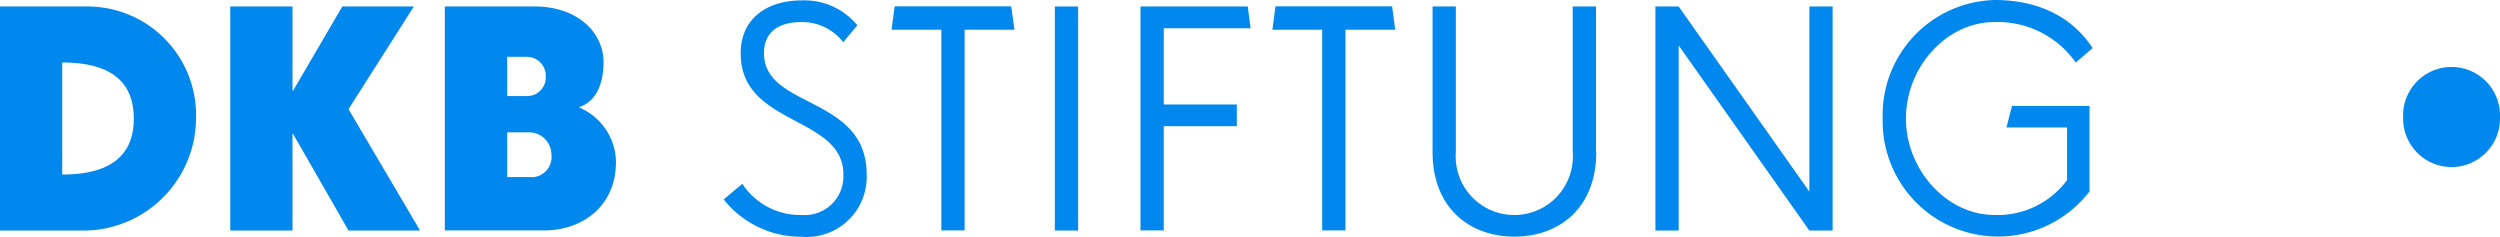
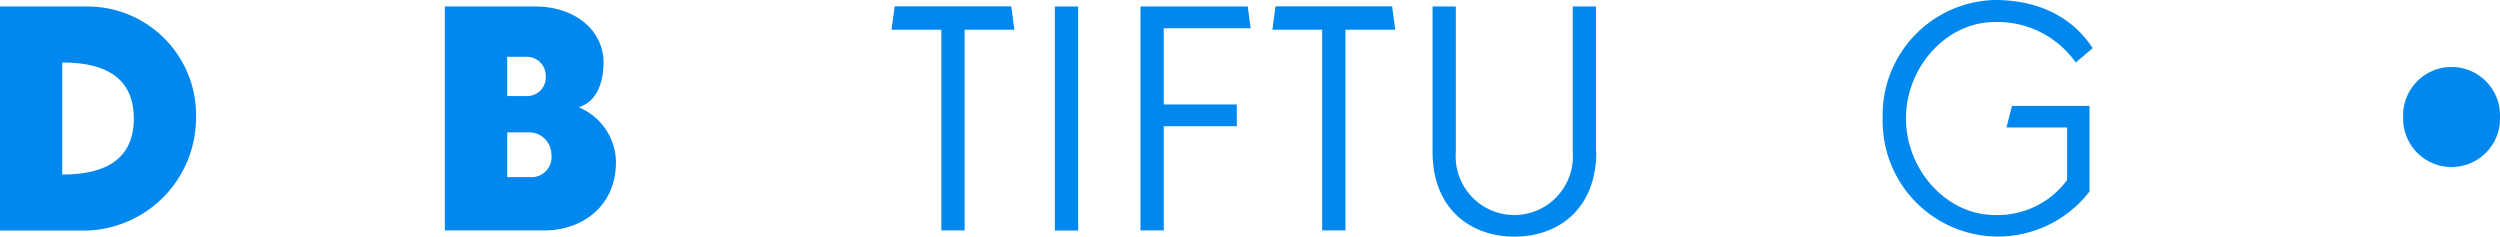
<svg xmlns="http://www.w3.org/2000/svg" viewBox="73 184 184.79 17.5">
  <defs>
    <style>.a{fill:#08e;}</style>
  </defs>
  <g transform="translate(73 184.02)">
    <path class="a" d="M6.44.46a8.03,8.03,0,0,1,8.05,8.28,8.341,8.341,0,0,1-8.05,8.28H0V.46ZM4.6,12.88c2.53,0,5.29-.69,5.29-4.14S7.13,4.6,4.6,4.6Z" />
-     <path class="a" d="M25.76,17.02,21.67,9.89h-.05v7.13h-4.6V.46h4.6V6.67h.05L25.3.46h5.29L25.76,8.05l5.29,8.97Z" />
    <path class="a" d="M42.82,7.93a4.439,4.439,0,0,1,2.71,4.02c0,3.31-2.53,5.06-5.29,5.06H32.88V.46h6.67c2.99,0,5.06,1.79,5.06,4.14,0,1.56-.55,2.9-1.79,3.29v.04Zm-3.93-.85a1.379,1.379,0,0,0,1.45-1.45,1.4,1.4,0,0,0-1.45-1.45h-1.4v2.9h1.4Zm.42,6a1.49,1.49,0,0,0,1.45-1.66A1.656,1.656,0,0,0,39.1,9.76H37.49v3.31h1.82Z" />
-     <path class="a" d="M62.33,3.1a3.857,3.857,0,0,0-3.1-1.49c-1.61,0-2.76.69-2.76,2.3,0,4.14,7.59,3.1,7.59,8.97a4.43,4.43,0,0,1-4.78,4.6,7.3,7.3,0,0,1-5.79-2.76l1.38-1.15a5.109,5.109,0,0,0,4.37,2.3,2.864,2.864,0,0,0,3.1-2.99c0-4.37-7.59-3.56-7.59-8.94,0-2.78,2.18-3.93,4.48-3.93a5.053,5.053,0,0,1,4.14,1.84Z" />
    <path class="a" d="M71.3,2.18V17.01H69.58V2.18H65.9L66.13.45h8.62l.23,1.73Z" />
    <path class="a" d="M77.97,17.02V.46h1.72V17.02H77.97Z" />
    <path class="a" d="M86.02,2.07V7.7h5.4V9.31h-5.4v7.7H84.3V.46h7.93l.21,1.61Z" />
    <path class="a" d="M99.45,2.18V17.01H97.73V2.18H94.05L94.28.45h8.62l.23,1.73Z" />
    <path class="a" d="M117.99,11.22c0,4.14-2.74,6.25-6.05,6.25s-6.05-2.12-6.05-6.25V.46h1.72V11.22a4.332,4.332,0,1,0,8.64,0V.46h1.72V11.22Z" />
-     <path class="a" d="M133.74,17.02,124.08,3.34V17.02h-1.72V.46h1.72l9.66,13.68V.46h1.72V17.02h-1.72Z" />
    <path class="a" d="M153.43,4.6a7.059,7.059,0,0,0-6-2.99c-3.56,0-6.55,3.33-6.55,7.13s3.01,7.13,6.55,7.13a6.374,6.374,0,0,0,5.36-2.58V9.4h-4.48l.41-1.59h5.73v6.32a8.529,8.529,0,0,1-15.29-5.41,8.5,8.5,0,0,1,8.28-8.74c3.68,0,5.98,1.61,7.24,3.56Z" />
    <path class="a" d="M177.63,8.66a3.583,3.583,0,1,1,7.16,0,3.581,3.581,0,1,1-7.16,0Z" />
  </g>
</svg>